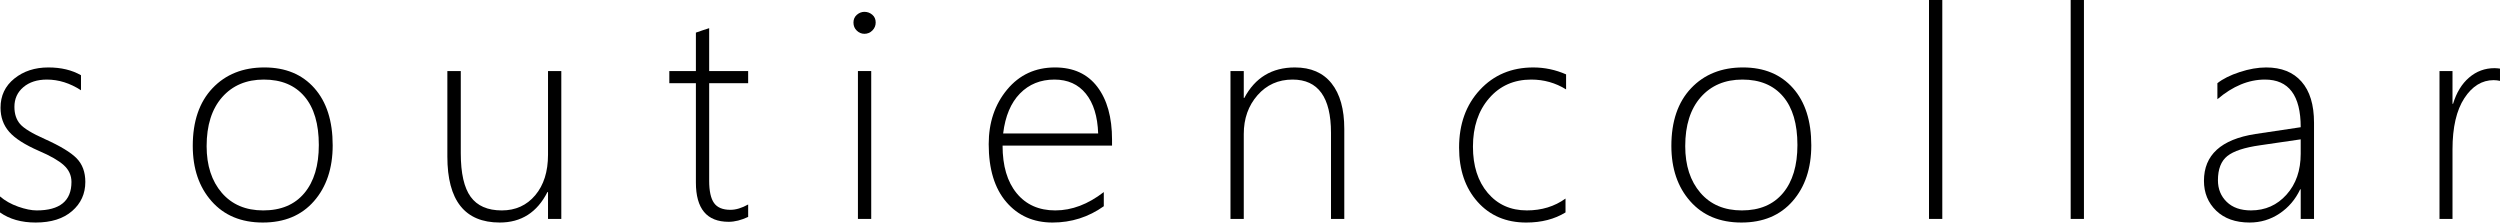
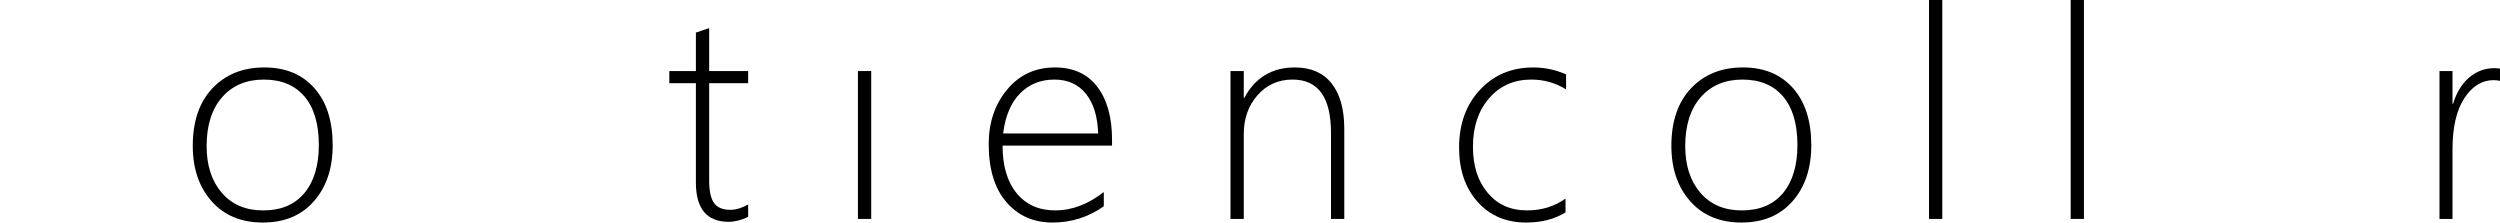
<svg xmlns="http://www.w3.org/2000/svg" version="1.1" id="レイヤー_1" x="0px" y="0px" width="340.829px" height="30.338px" viewBox="0 0 340.829 30.338" style="enable-background:new 0 0 340.829 30.338;" xml:space="preserve">
  <g>
    <rect x="262.984" width="1.812" height="29.846" />
    <path d="M36.044,9.195c-2.927,0-5.286,0.945-7.077,2.834c-1.791,1.891-2.688,4.508-2.688,7.856c0,3.098,0.856,5.613,2.568,7.549   c1.713,1.938,4.039,2.904,6.979,2.904c2.954,0,5.28-0.969,6.979-2.914c1.699-1.941,2.55-4.482,2.55-7.615   c0-3.322-0.833-5.922-2.501-7.799C41.189,10.135,38.919,9.195,36.044,9.195z M43.466,19.768c0,2.793-0.656,4.982-1.968,6.553   c-1.314,1.576-3.184,2.365-5.611,2.365c-2.389,0-4.271-0.801-5.651-2.4c-1.377-1.604-2.067-3.725-2.067-6.361   c0-2.848,0.707-5.072,2.117-6.676c1.412-1.598,3.304-2.4,5.68-2.4c2.389,0,4.236,0.769,5.542,2.305   C42.814,14.686,43.466,16.893,43.466,19.768z" />
    <rect x="282.298" width="1.809" height="29.846" />
    <path d="M340.829,9.354c-0.244-0.029-0.485-0.063-0.749-0.063c-1.311,0-2.469,0.43-3.463,1.283   c-0.998,0.852-1.723,2.047-2.188,3.58h-0.076V9.686h-1.773v20.16h1.773v-9.469c0-3.018,0.541-5.348,1.615-6.99   c1.07-1.641,2.406-2.461,3.996-2.461c0.305,0,0.59,0.041,0.864,0.102V9.354z" />
-     <path d="M315.474,29.846V16.734c0-2.455-0.57-4.324-1.709-5.611c-1.131-1.287-2.736-1.928-4.812-1.928   c-1.129,0-2.328,0.209-3.609,0.629c-1.287,0.42-2.295,0.926-3.043,1.518v2.184c2.1-1.785,4.258-2.678,6.479-2.678   c3.252,0,4.879,2.166,4.879,6.496l-6.199,0.928c-4.658,0.732-6.992,2.859-6.992,6.379c0,1.639,0.557,2.998,1.672,4.076   c1.121,1.074,2.637,1.611,4.553,1.611c1.492,0,2.861-0.41,4.082-1.23c1.227-0.82,2.162-1.918,2.812-3.297h0.072v4.035H315.474z    M311.73,26.529c-1.285,1.438-2.9,2.156-4.846,2.156c-1.414,0-2.521-0.389-3.311-1.162c-0.799-0.773-1.199-1.758-1.199-2.953   c0-1.523,0.434-2.623,1.283-3.297c0.855-0.678,2.332-1.166,4.451-1.465l5.549-0.81v1.969   C313.658,23.238,313.017,25.092,311.73,26.529z" />
-     <path d="M4.997,28.686c-0.708,0-1.549-0.172-2.52-0.512C1.508,27.831,0.681,27.366,0,26.78v2.181   c1.298,0.918,2.918,1.377,4.86,1.377c2.112,0,3.77-0.521,4.971-1.566c1.201-1.041,1.802-2.365,1.802-3.965   c0-1.34-0.394-2.412-1.183-3.221c-0.787-0.805-2.232-1.68-4.33-2.625c-1.747-0.777-2.874-1.459-3.387-2.059   c-0.513-0.598-0.768-1.375-0.768-2.332c0-1.104,0.406-2,1.221-2.689c0.812-0.688,1.883-1.033,3.209-1.033   c1.601,0,3.15,0.486,4.646,1.457v-2.049C9.807,9.549,8.325,9.195,6.592,9.195c-1.838,0-3.384,0.506-4.637,1.516   c-1.254,1.01-1.882,2.336-1.882,3.975c0,1.289,0.392,2.381,1.173,3.279c0.78,0.898,2.137,1.768,4.065,2.609   c1.561,0.668,2.69,1.318,3.388,1.947c0.695,0.631,1.043,1.391,1.043,2.285C9.743,27.391,8.16,28.686,4.997,28.686z" />
    <path d="M237.626,9.195c-2.928,0-5.287,0.945-7.078,2.834c-1.791,1.891-2.688,4.508-2.688,7.856c0,3.098,0.856,5.613,2.57,7.549   c1.711,1.938,4.037,2.904,6.979,2.904c2.953,0,5.277-0.969,6.98-2.914c1.699-1.941,2.547-4.482,2.547-7.615   c0-3.322-0.832-5.922-2.5-7.799C242.767,10.135,240.501,9.195,237.626,9.195z M245.046,19.768c0,2.793-0.654,4.982-1.967,6.553   c-1.315,1.576-3.184,2.365-5.607,2.365c-2.393,0-4.277-0.801-5.652-2.4c-1.379-1.604-2.07-3.725-2.07-6.361   c0-2.848,0.705-5.072,2.117-6.676c1.412-1.598,3.305-2.4,5.68-2.4c2.387,0,4.236,0.769,5.543,2.305   C244.396,14.686,245.046,16.893,245.046,19.768z" />
    <path d="M151.606,19.037c0-3.043-0.67-5.445-2.01-7.205c-1.338-1.758-3.262-2.637-5.768-2.637c-2.678,0-4.853,1.006-6.527,3.02   c-1.673,2.016-2.51,4.494-2.51,7.434c0,3.398,0.801,6.031,2.402,7.895c1.602,1.865,3.701,2.795,6.3,2.795   c2.571,0,4.901-0.74,6.989-2.223v-1.93c-2.152,1.666-4.357,2.5-6.615,2.5c-2.232,0-3.986-0.781-5.267-2.344   c-1.28-1.56-1.919-3.727-1.919-6.494h14.924V19.037z M136.761,18.191c0.287-2.363,1.053-4.176,2.293-5.445   c1.239-1.266,2.806-1.898,4.696-1.898c1.823,0,3.254,0.644,4.291,1.93c1.036,1.287,1.596,3.092,1.673,5.414H136.761z" />
    <path d="M208.763,10.848c1.719,0,3.303,0.447,4.744,1.34v-2.047c-1.441-0.633-2.934-0.945-4.469-0.945   c-2.963,0-5.393,1.02-7.283,3.061c-1.893,2.039-2.836,4.662-2.836,7.865c0,3.045,0.842,5.51,2.522,7.393   c1.678,1.883,3.891,2.824,6.631,2.824c2.078,0,3.863-0.459,5.357-1.379V27.07c-1.494,1.078-3.254,1.615-5.273,1.615   c-2.207,0-3.984-0.795-5.33-2.383c-1.344-1.588-2.016-3.688-2.016-6.301c0-2.703,0.732-4.904,2.203-6.604   C204.482,11.697,206.4,10.848,208.763,10.848z" />
    <path d="M101.997,11.34V9.688h-5.315V3.84c-0.289,0.104-0.592,0.203-0.905,0.295c-0.315,0.105-0.618,0.211-0.905,0.312v5.24h-3.623   v1.652h3.623v13.545c0,3.57,1.488,5.355,4.469,5.355c0.826,0,1.713-0.223,2.657-0.668v-1.695c-0.866,0.486-1.673,0.729-2.421,0.729   c-1.051,0-1.796-0.312-2.236-0.934c-0.439-0.623-0.658-1.631-0.658-3.022V11.34H101.997z" />
-     <path d="M119.384,3.07c0-0.445-0.153-0.799-0.463-1.062c-0.309-0.262-0.665-0.394-1.072-0.394c-0.381,0-0.726,0.137-1.035,0.404   c-0.307,0.271-0.461,0.621-0.461,1.053c0,0.447,0.15,0.815,0.453,1.104c0.301,0.289,0.649,0.434,1.043,0.434   c0.42,0,0.78-0.152,1.084-0.453C119.233,3.852,119.384,3.49,119.384,3.07z" />
    <rect x="116.963" y="9.686" width="1.812" height="20.16" />
    <path d="M183.269,29.846V17.58c0-2.69-0.58-4.762-1.734-6.211c-1.154-1.451-2.82-2.174-5-2.174c-3.125,0-5.422,1.385-6.893,4.152   h-0.077V9.686h-1.812v20.16h1.812V18.27c0-2.1,0.623-3.861,1.87-5.285c1.249-1.424,2.844-2.137,4.786-2.137   c3.49,0,5.236,2.422,5.236,7.266v11.732H183.269z" />
-     <path d="M76.524,29.846V9.686h-1.812v11.42c0,2.295-0.582,4.135-1.743,5.514c-1.161,1.377-2.681,2.067-4.558,2.067   c-1.93,0-3.344-0.617-4.243-1.852c-0.898-1.232-1.349-3.215-1.349-5.943V9.686h-1.83v11.656c0,5.996,2.382,8.996,7.146,8.996   c2.927,0,5.093-1.383,6.496-4.152h0.08v3.66H76.524z" />
  </g>
  <g>
</g>
</svg>